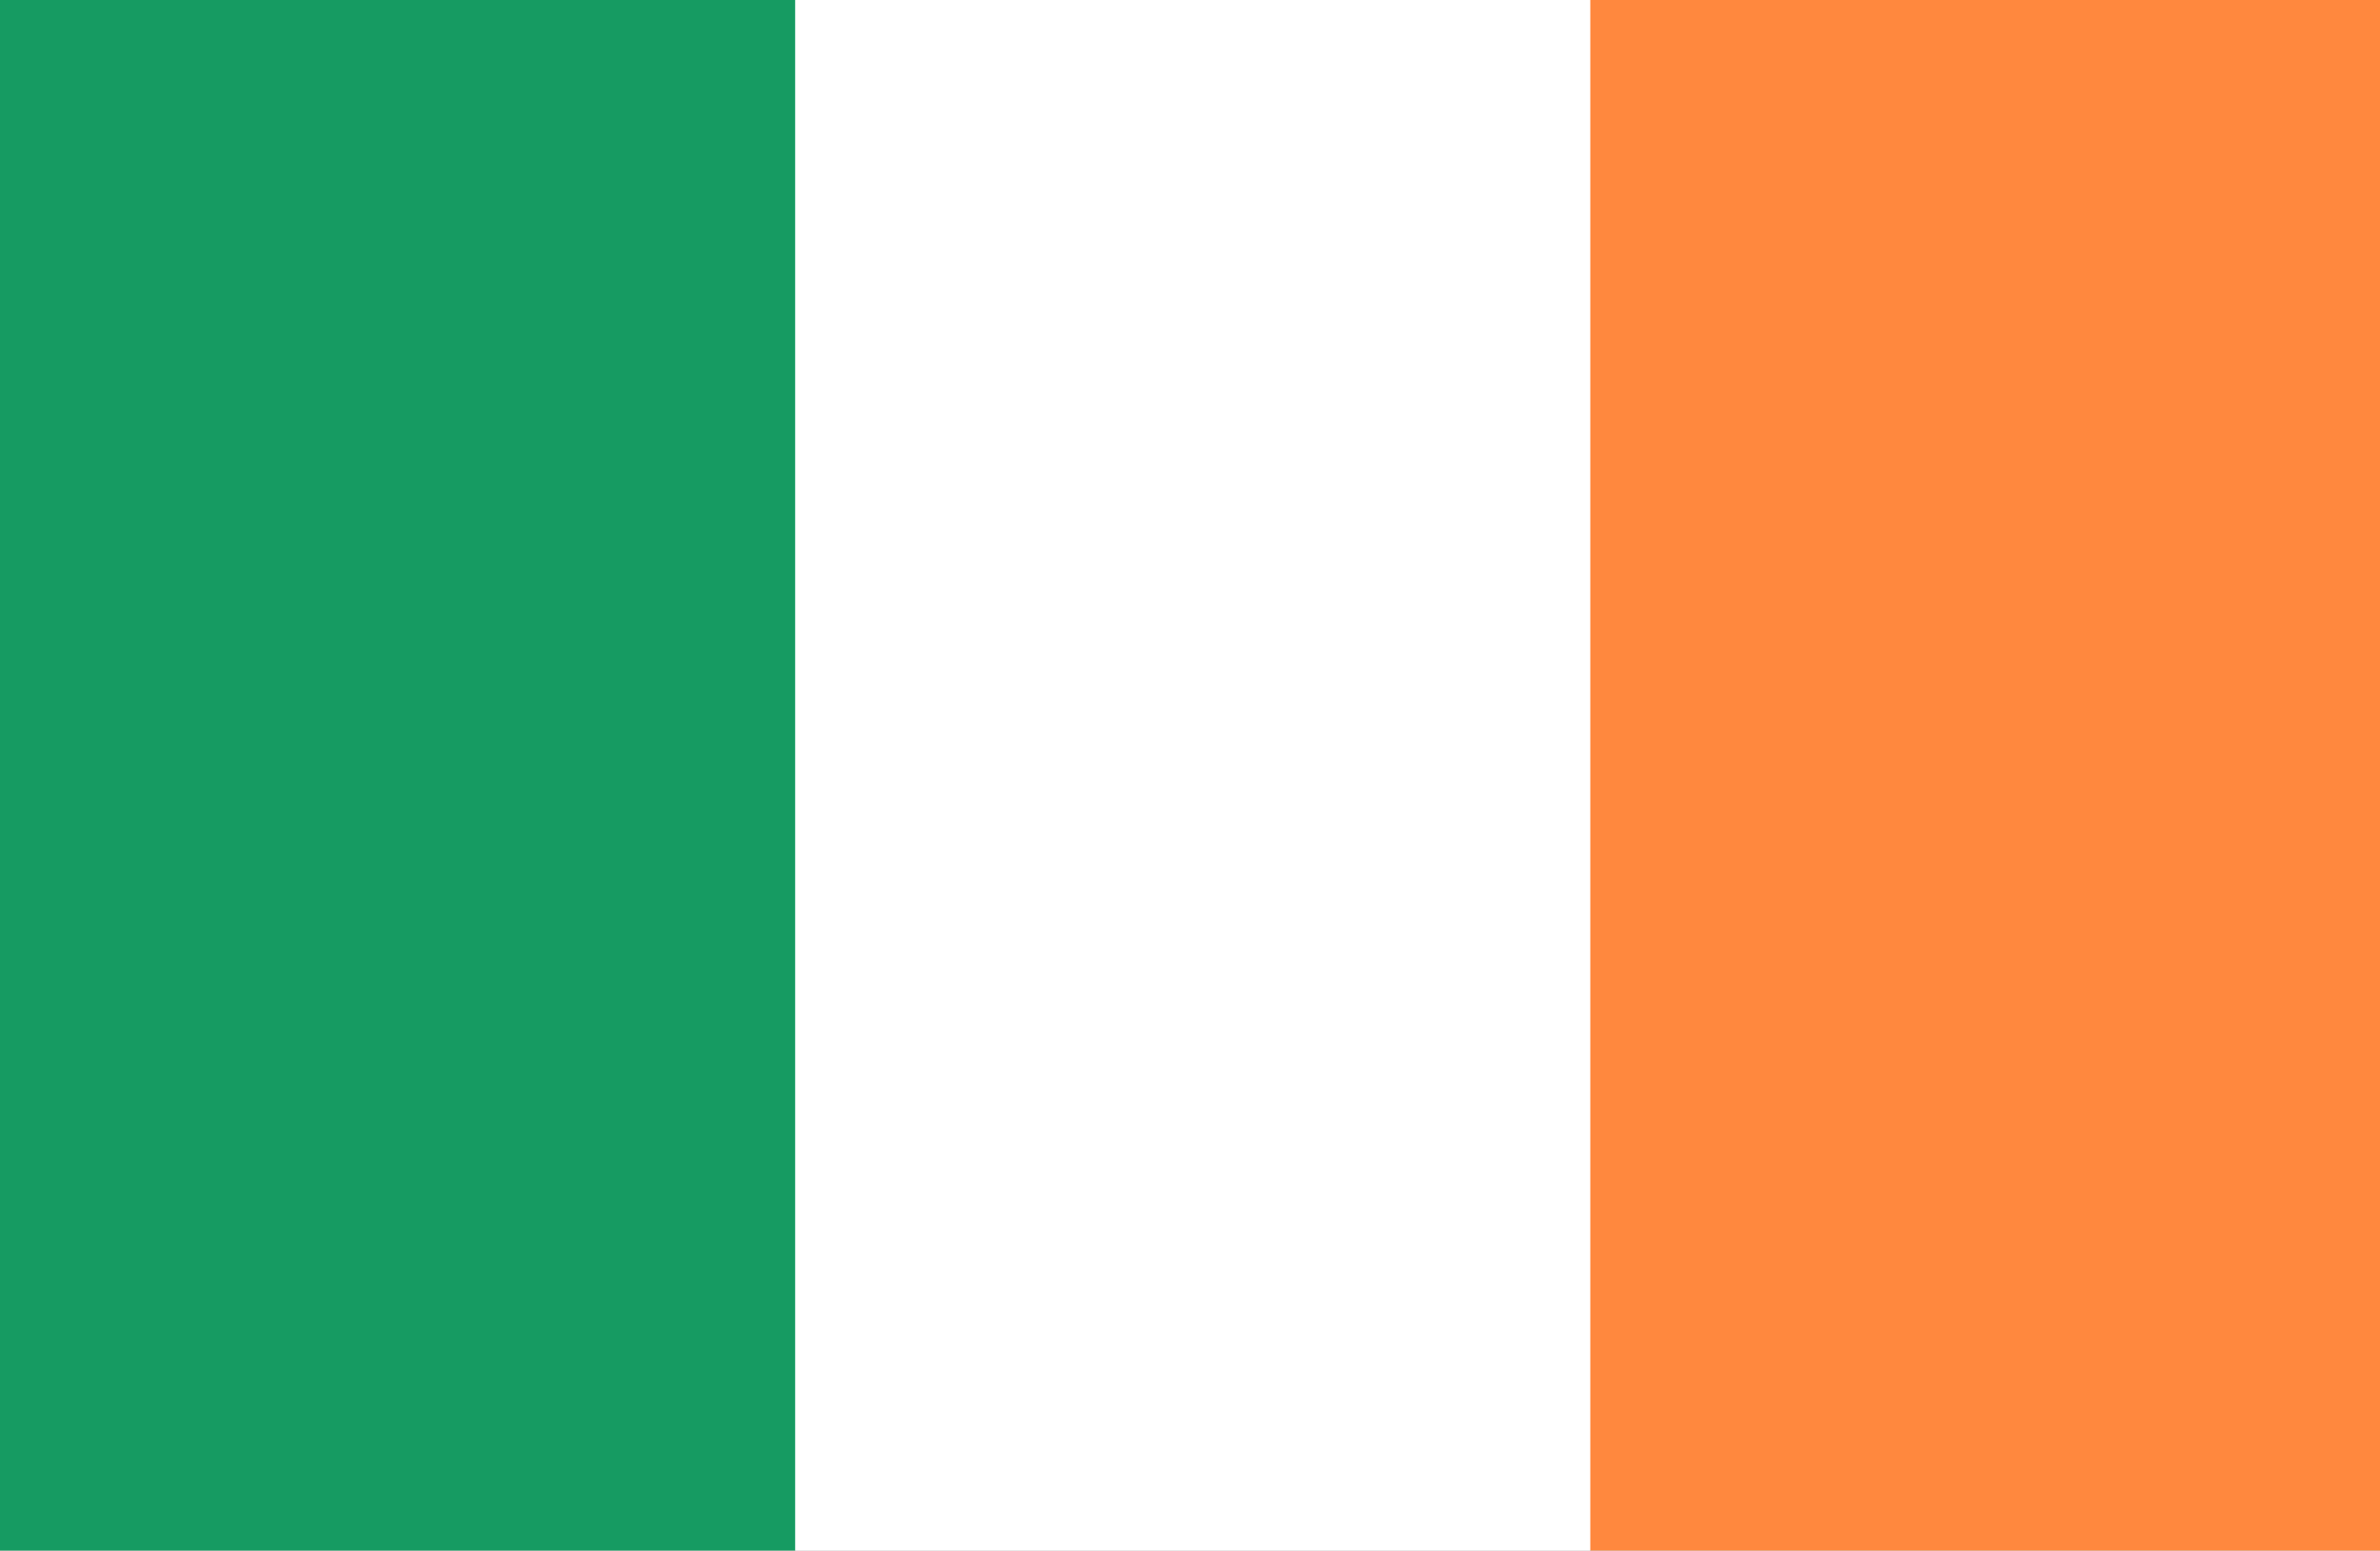
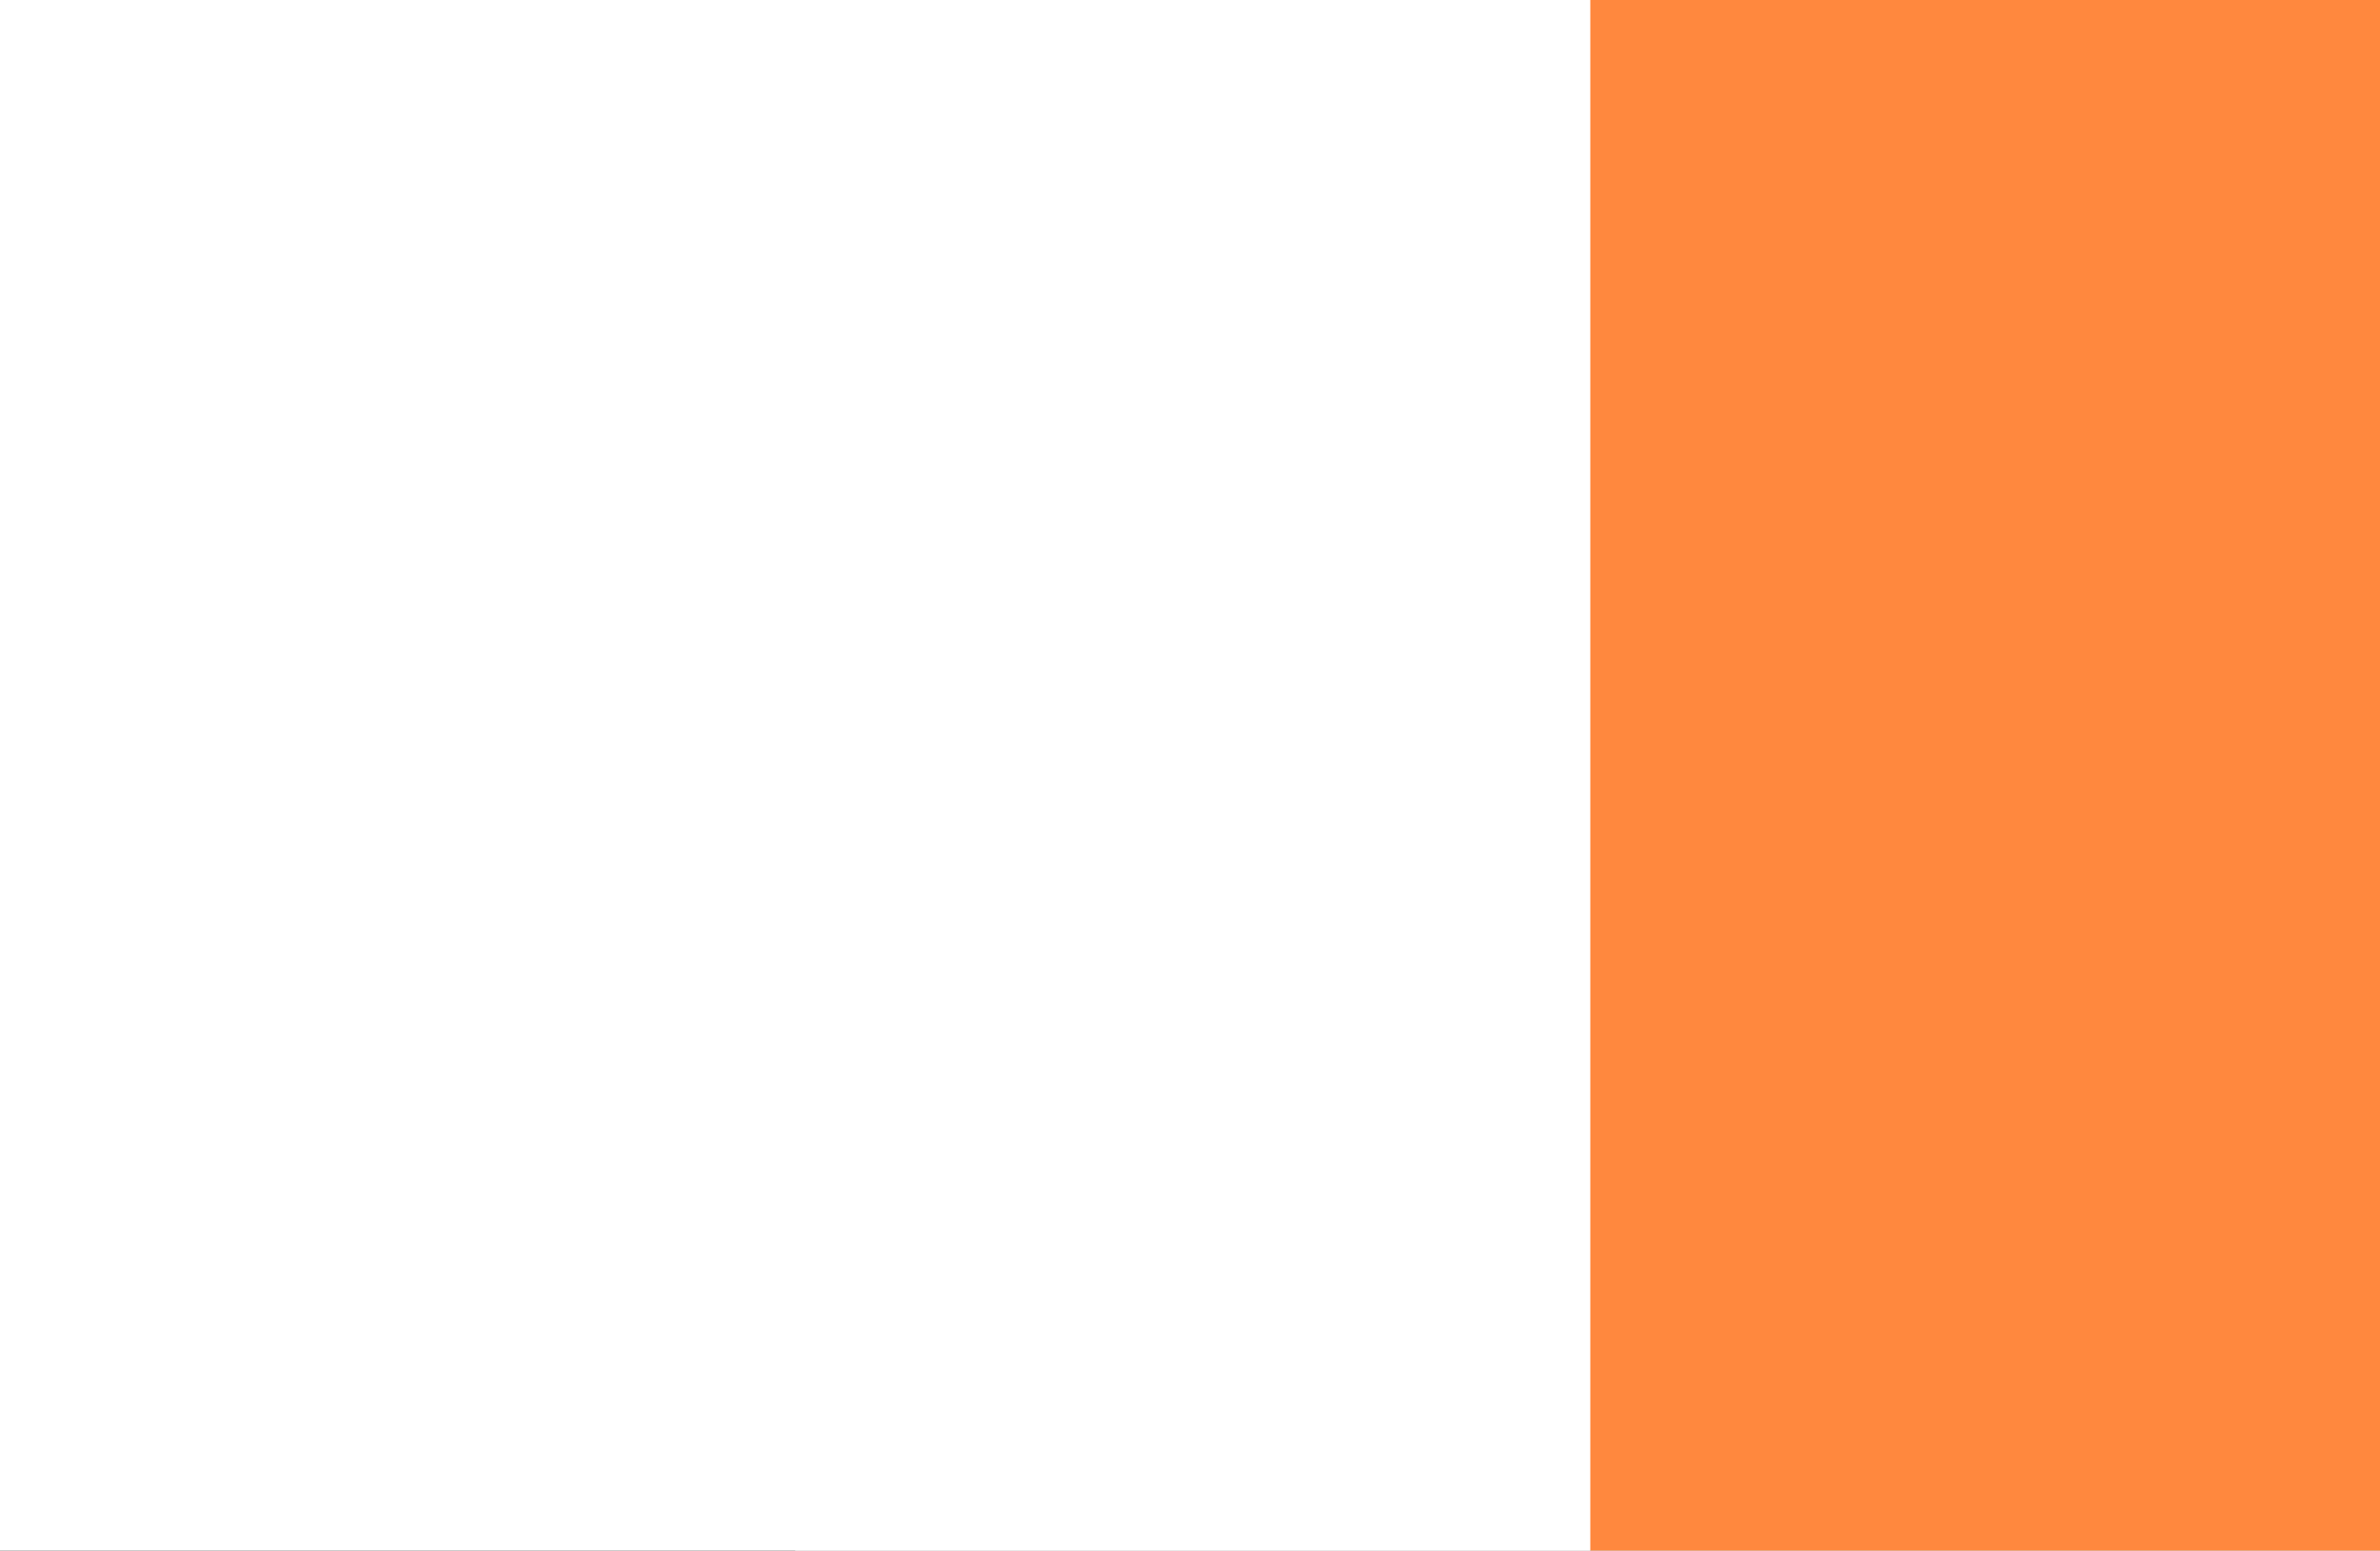
<svg xmlns="http://www.w3.org/2000/svg" width="200" height="130.281" viewBox="0 0 200 130.281">
  <rect x="0" y="0" width="200" height="130.281" fill="#333333" stroke="none" />
  <defs>
    <clipPath id="clip-欧州_Ireland_アイルランド">
      <rect width="200" height="130.282" />
    </clipPath>
  </defs>
  <g id="欧州_Ireland_アイルランド" clip-path="url(#clip-欧州_Ireland_アイルランド)">
    <rect width="200" height="130.282" fill="#fff" />
    <g id="グループ_2020" data-name="グループ 2020" transform="translate(-0.001)">
      <rect id="長方形_4014" data-name="長方形 4014" width="66.82" height="130.282" transform="translate(66.821 -0.001)" fill="#fff" />
-       <rect id="長方形_4015" data-name="長方形 4015" width="66.82" height="130.282" transform="translate(0.001 -0.001)" fill="#169b62" />
      <rect id="長方形_4016" data-name="長方形 4016" width="66.817" height="130.282" transform="translate(133.64 -0.001)" fill="#ff883e" />
    </g>
  </g>
</svg>